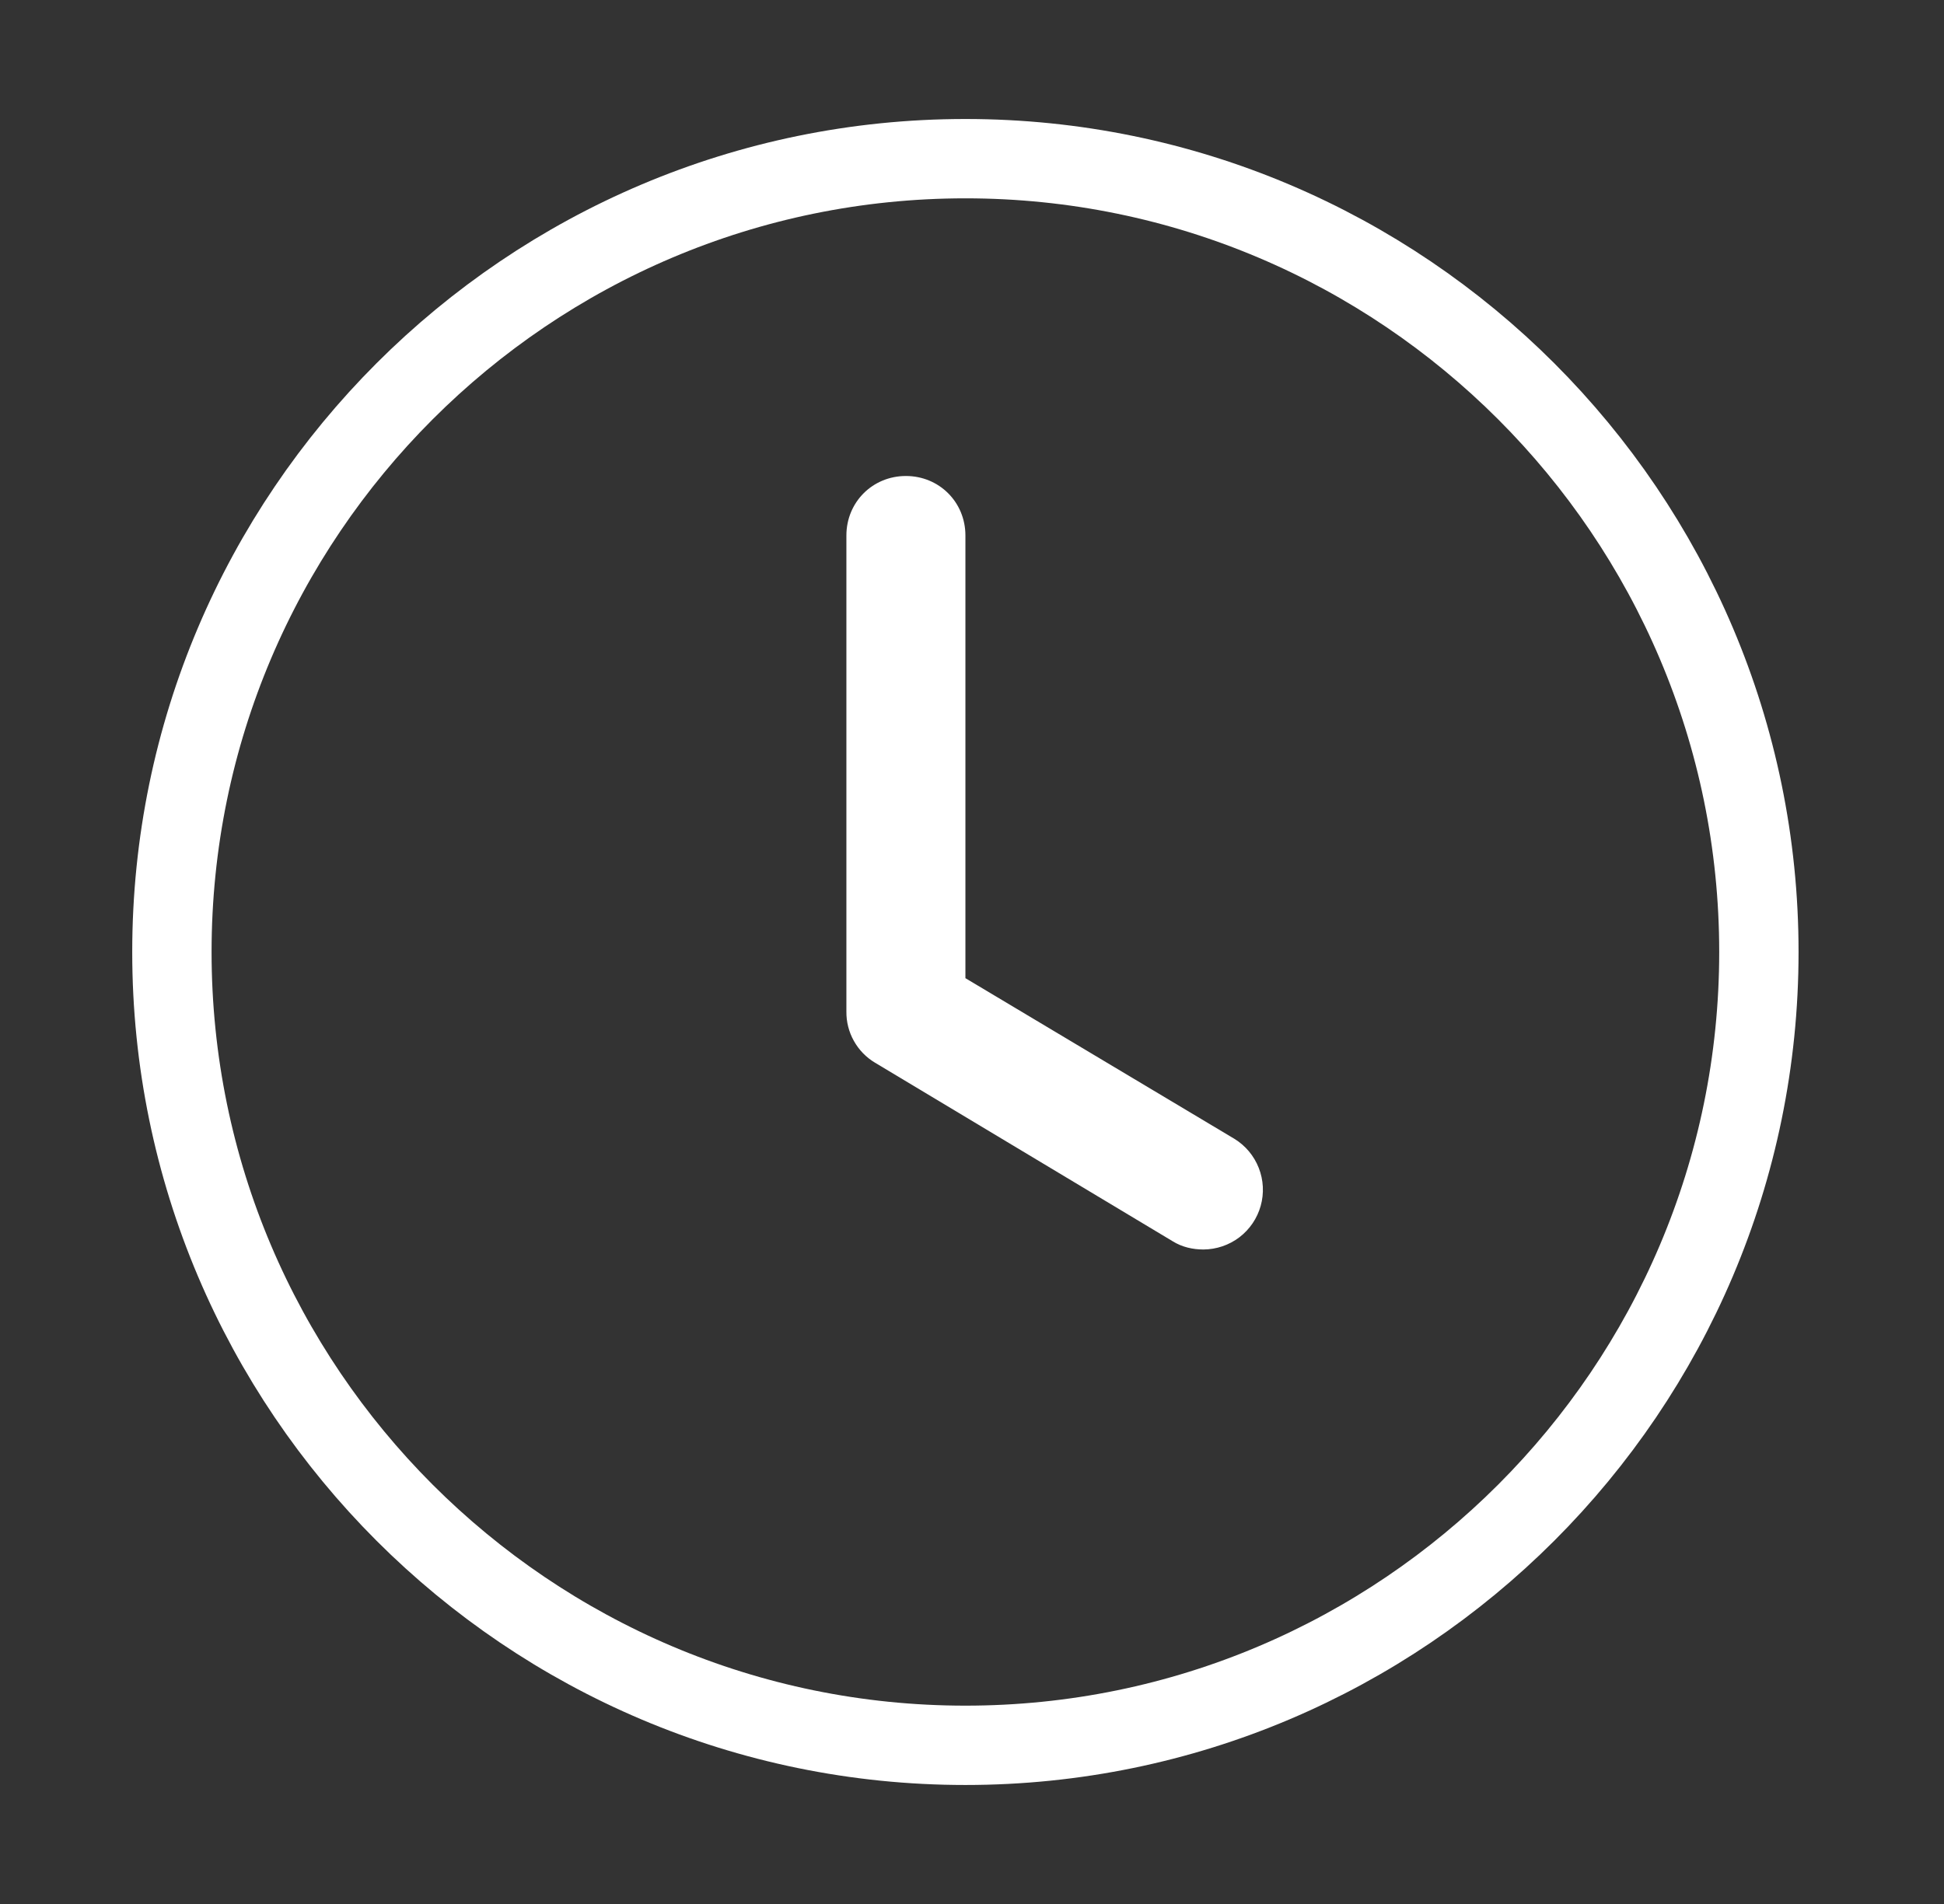
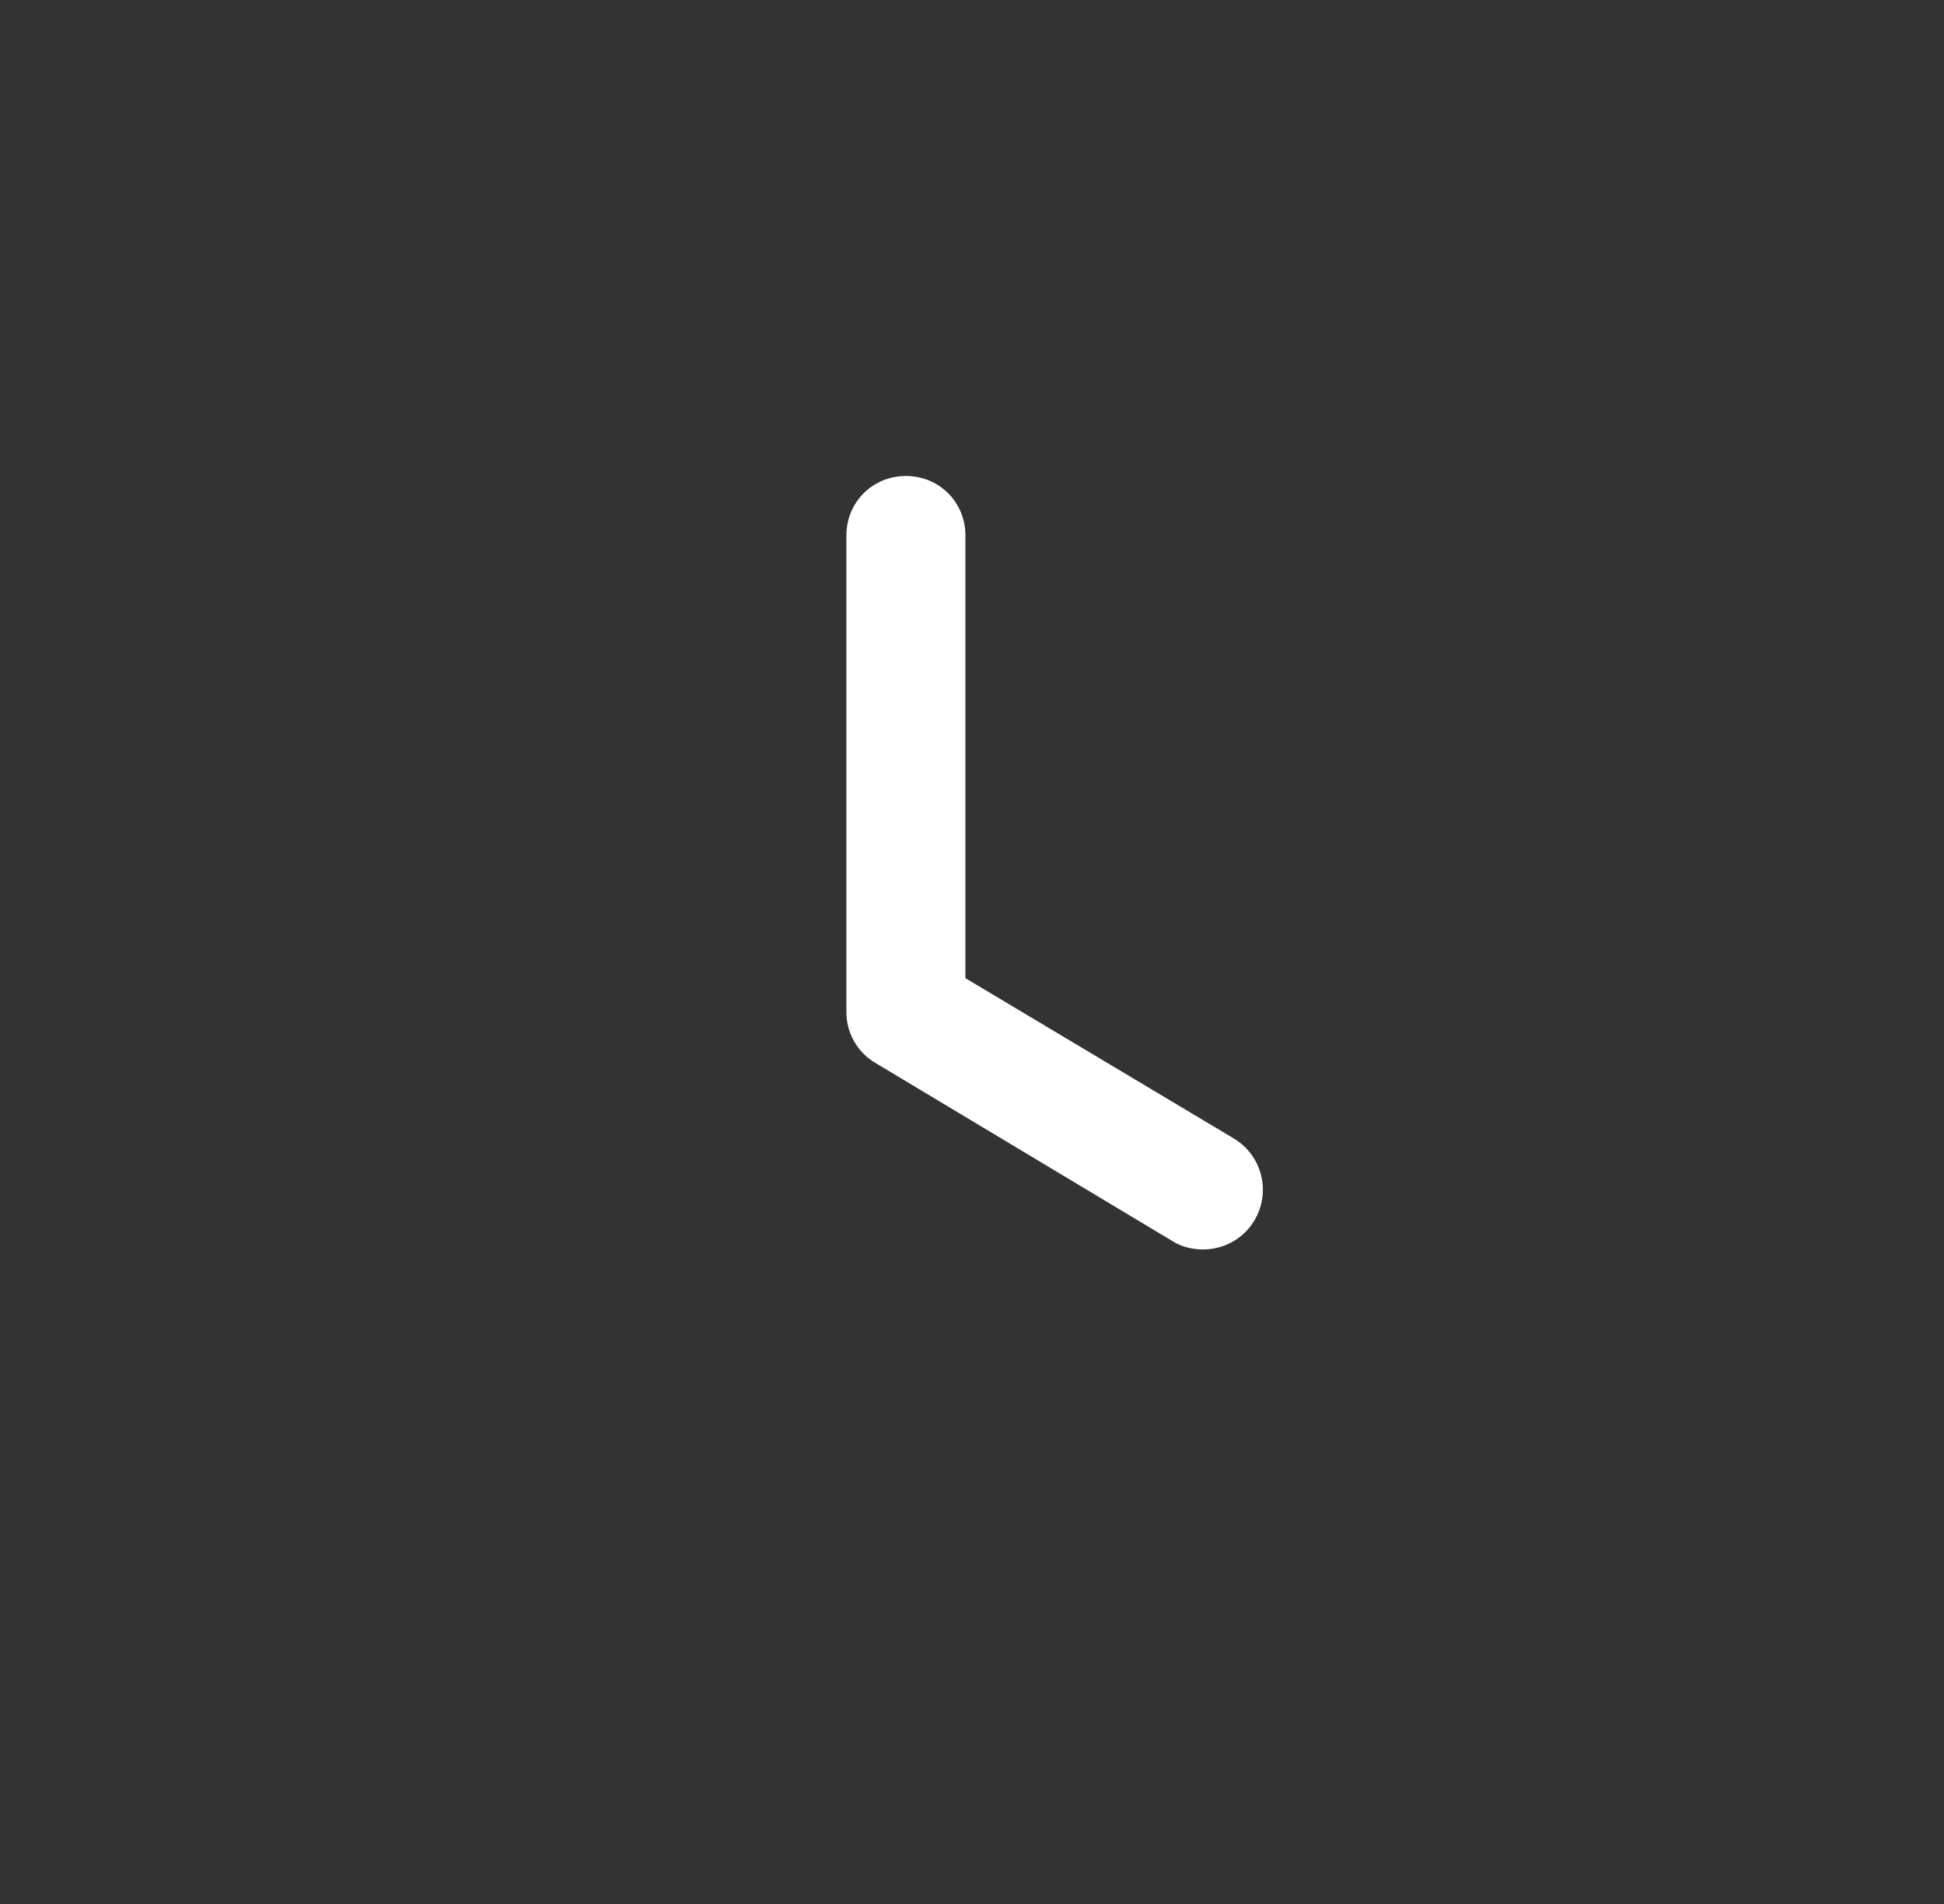
<svg xmlns="http://www.w3.org/2000/svg" width="49" height="48" viewBox="0 0 49 48" fill="none">
  <rect x="0" y="0" width="49" height="48" fill="#333333" stroke="none" />
  <g id="icon">
-     <path id="Vector" d="M24.334 44C13.306 44 4.333 35.028 4.333 24C4.333 12.972 13.306 4 24.334 4C35.361 4 44.334 12.972 44.334 24C44.334 35.028 35.361 44 24.334 44Z" stroke="white" stroke-width="2" />
    <path id="Vector_2" d="M30.334 31.5C30.064 31.5 29.794 31.44 29.554 31.29L22.054 26.79C21.831 26.657 21.648 26.467 21.522 26.241C21.395 26.015 21.331 25.759 21.334 25.5V13.5C21.334 12.66 21.994 12 22.834 12C23.674 12 24.334 12.66 24.334 13.5V24.66L31.114 28.71C31.393 28.881 31.609 29.139 31.728 29.444C31.848 29.748 31.865 30.084 31.777 30.399C31.689 30.715 31.5 30.993 31.24 31.192C30.979 31.39 30.661 31.498 30.334 31.5Z" fill="white" />
  </g>
</svg>